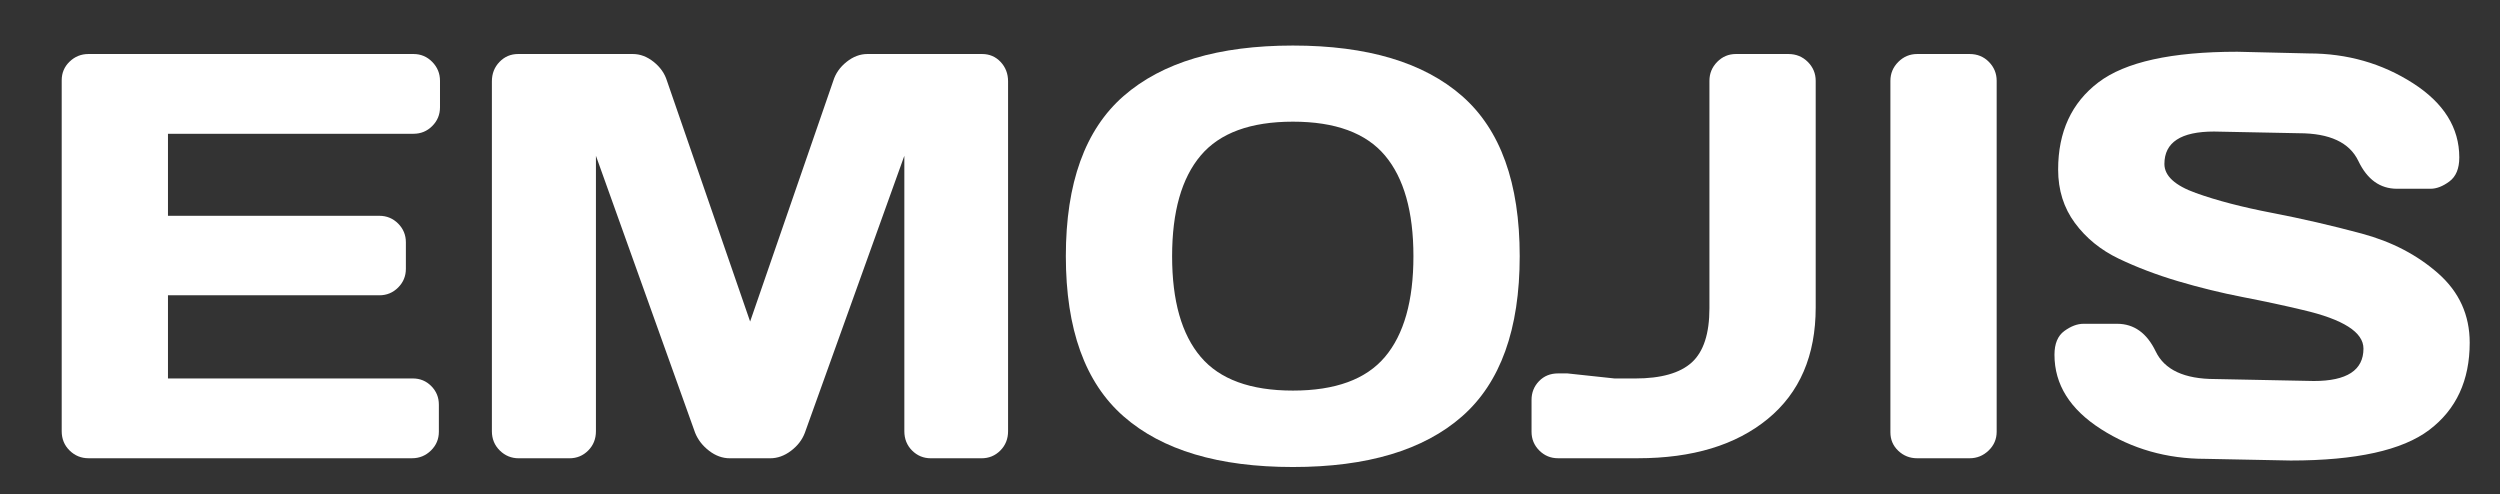
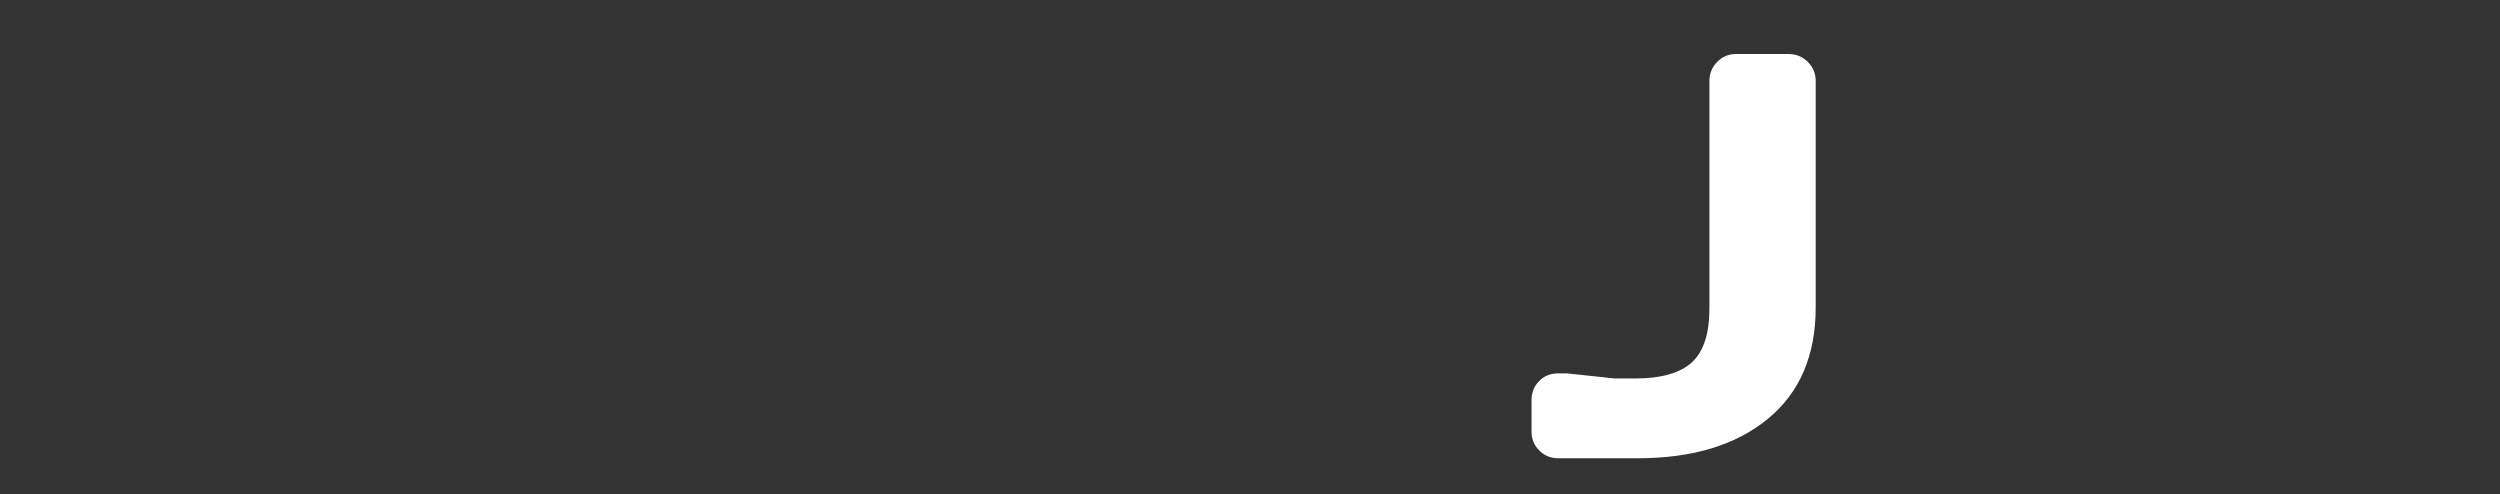
<svg xmlns="http://www.w3.org/2000/svg" version="1.1" id="Layer_1" x="0px" y="0px" width="136.5px" height="26.982px" viewBox="0 0 136.5 26.982" enable-background="new 0 0 136.5 26.982" xml:space="preserve">
  <rect x="0" y="0" width="136.5" height="26.982" fill="#333333" stroke="none" />
  <g>
-     <path fill="#fff" d="M3.369,23.544V4.381c0-0.4,0.144-0.739,0.431-1.016c0.287-0.277,0.631-0.416,1.031-0.416h17.747   c0.4,0,0.741,0.144,1.023,0.431c0.282,0.288,0.423,0.631,0.423,1.031v1.447c0,0.4-0.141,0.742-0.423,1.023   c-0.282,0.283-0.623,0.423-1.023,0.423H9.171v4.479h11.544c0.4,0,0.741,0.142,1.023,0.423c0.282,0.283,0.423,0.624,0.423,1.024   v1.446c0,0.4-0.141,0.742-0.423,1.023c-0.282,0.283-0.624,0.424-1.023,0.424H9.171v4.541h13.375c0.39,0,0.724,0.138,1,0.415   s0.416,0.616,0.416,1.016v1.478c0,0.4-0.144,0.742-0.431,1.024c-0.288,0.282-0.631,0.423-1.031,0.423H4.831   c-0.4,0-0.744-0.141-1.031-0.423S3.369,23.965,3.369,23.544z" />
-     <path fill="#fff" d="M26.857,23.544V4.442c0-0.42,0.138-0.774,0.416-1.062c0.277-0.287,0.616-0.431,1.016-0.431h6.265   c0.4,0,0.78,0.144,1.139,0.431c0.359,0.288,0.6,0.631,0.723,1.031l4.541,13.145l4.541-13.145c0.123-0.4,0.364-0.744,0.723-1.031   c0.359-0.287,0.739-0.431,1.139-0.431h6.265c0.4,0,0.736,0.144,1.008,0.431c0.271,0.288,0.408,0.642,0.408,1.062v19.102   c0,0.421-0.141,0.772-0.423,1.055s-0.624,0.423-1.023,0.423h-2.771c-0.4,0-0.742-0.141-1.024-0.423s-0.423-0.634-0.423-1.055V8.506   l-5.434,15.13c-0.144,0.38-0.395,0.706-0.754,0.978c-0.359,0.272-0.739,0.408-1.139,0.408h-2.201c-0.4,0-0.777-0.136-1.131-0.408   c-0.354-0.271-0.608-0.598-0.762-0.978l-5.418-15.13v15.038c0,0.421-0.141,0.772-0.423,1.055s-0.624,0.423-1.023,0.423h-2.771   c-0.4,0-0.744-0.141-1.031-0.423S26.857,23.965,26.857,23.544z" />
-     <path fill="#fff" d="M79.828,22.735c-2.099,1.843-5.177,2.764-9.235,2.764c-4.058,0-7.139-0.921-9.243-2.764   c-2.104-1.842-3.155-4.758-3.155-8.75c0-3.992,1.052-6.906,3.155-8.743c2.104-1.836,5.185-2.755,9.243-2.755   c4.059,0,7.137,0.918,9.235,2.755c2.099,1.837,3.148,4.751,3.148,8.743C82.976,17.977,81.927,20.893,79.828,22.735z M75.619,8.49   c-1.037-1.231-2.712-1.847-5.026-1.847S66.601,7.259,65.56,8.49c-1.042,1.231-1.563,3.065-1.563,5.502   c0,2.438,0.521,4.269,1.563,5.495c1.041,1.227,2.719,1.839,5.033,1.839s3.989-0.612,5.026-1.839   c1.036-1.227,1.554-3.058,1.554-5.495C77.173,11.556,76.655,9.721,75.619,8.49z" />
    <path fill="#fff" d="M85.577,20.388l2.586,0.277h1.108c1.426,0,2.46-0.293,3.102-0.878c0.641-0.585,0.962-1.57,0.962-2.955   V4.411c0-0.4,0.141-0.744,0.423-1.031c0.282-0.287,0.623-0.431,1.023-0.431h2.863c0.421,0,0.775,0.144,1.062,0.431   c0.287,0.288,0.431,0.631,0.431,1.031v12.375c0,2.627-0.873,4.655-2.617,6.087c-1.745,1.432-4.11,2.147-7.096,2.147h-4.356   c-0.4,0-0.741-0.141-1.023-0.423s-0.423-0.624-0.423-1.024v-1.739c0-0.399,0.136-0.741,0.408-1.023s0.618-0.423,1.039-0.423H85.577   z" />
-     <path fill="#fff" d="M103.216,23.605V4.411c0-0.4,0.144-0.744,0.431-1.031c0.287-0.287,0.631-0.431,1.031-0.431h2.863   c0.42,0,0.772,0.144,1.054,0.431c0.282,0.288,0.423,0.631,0.423,1.031v19.163c0,0.4-0.146,0.742-0.439,1.024   c-0.292,0.282-0.639,0.423-1.039,0.423h-2.863c-0.4,0-0.744-0.136-1.031-0.408C103.36,24.342,103.216,24.006,103.216,23.605z" />
-     <path fill="#fff" d="M112.174,19.373c0-0.605,0.179-1.039,0.539-1.301s0.708-0.393,1.047-0.393h1.832   c0.923,0,1.626,0.503,2.109,1.508c0.482,1.006,1.564,1.509,3.248,1.509l5.387,0.107c1.806,0,2.709-0.59,2.709-1.77   c0-0.893-1.103-1.596-3.31-2.108c-0.985-0.236-2.073-0.47-3.263-0.701c-1.19-0.23-2.373-0.521-3.548-0.869   c-1.175-0.349-2.255-0.76-3.24-1.231c-0.985-0.472-1.783-1.121-2.394-1.947c-0.61-0.826-0.916-1.798-0.916-2.917   c0-2.063,0.733-3.65,2.201-4.764c1.467-1.113,3.992-1.67,7.573-1.67l3.909,0.092c2.104,0,4,0.542,5.688,1.624   s2.532,2.435,2.532,4.056c0,0.605-0.18,1.042-0.539,1.309c-0.359,0.267-0.703,0.4-1.031,0.4h-1.832   c-0.923,0-1.626-0.505-2.109-1.516c-0.482-1.01-1.565-1.516-3.248-1.516l-4.633-0.092c-1.806,0-2.709,0.59-2.709,1.77   c0,0.646,0.572,1.175,1.716,1.585c1.144,0.411,2.529,0.772,4.156,1.085c1.626,0.313,3.26,0.69,4.902,1.131   c1.642,0.441,3.035,1.167,4.179,2.178c1.144,1.011,1.716,2.271,1.716,3.779c0,2.063-0.736,3.65-2.209,4.764   c-1.472,1.113-3.994,1.67-7.565,1.67l-4.664-0.092c-2.104,0-4.002-0.542-5.695-1.624C113.021,22.345,112.174,20.994,112.174,19.373   z" />
  </g>
</svg>